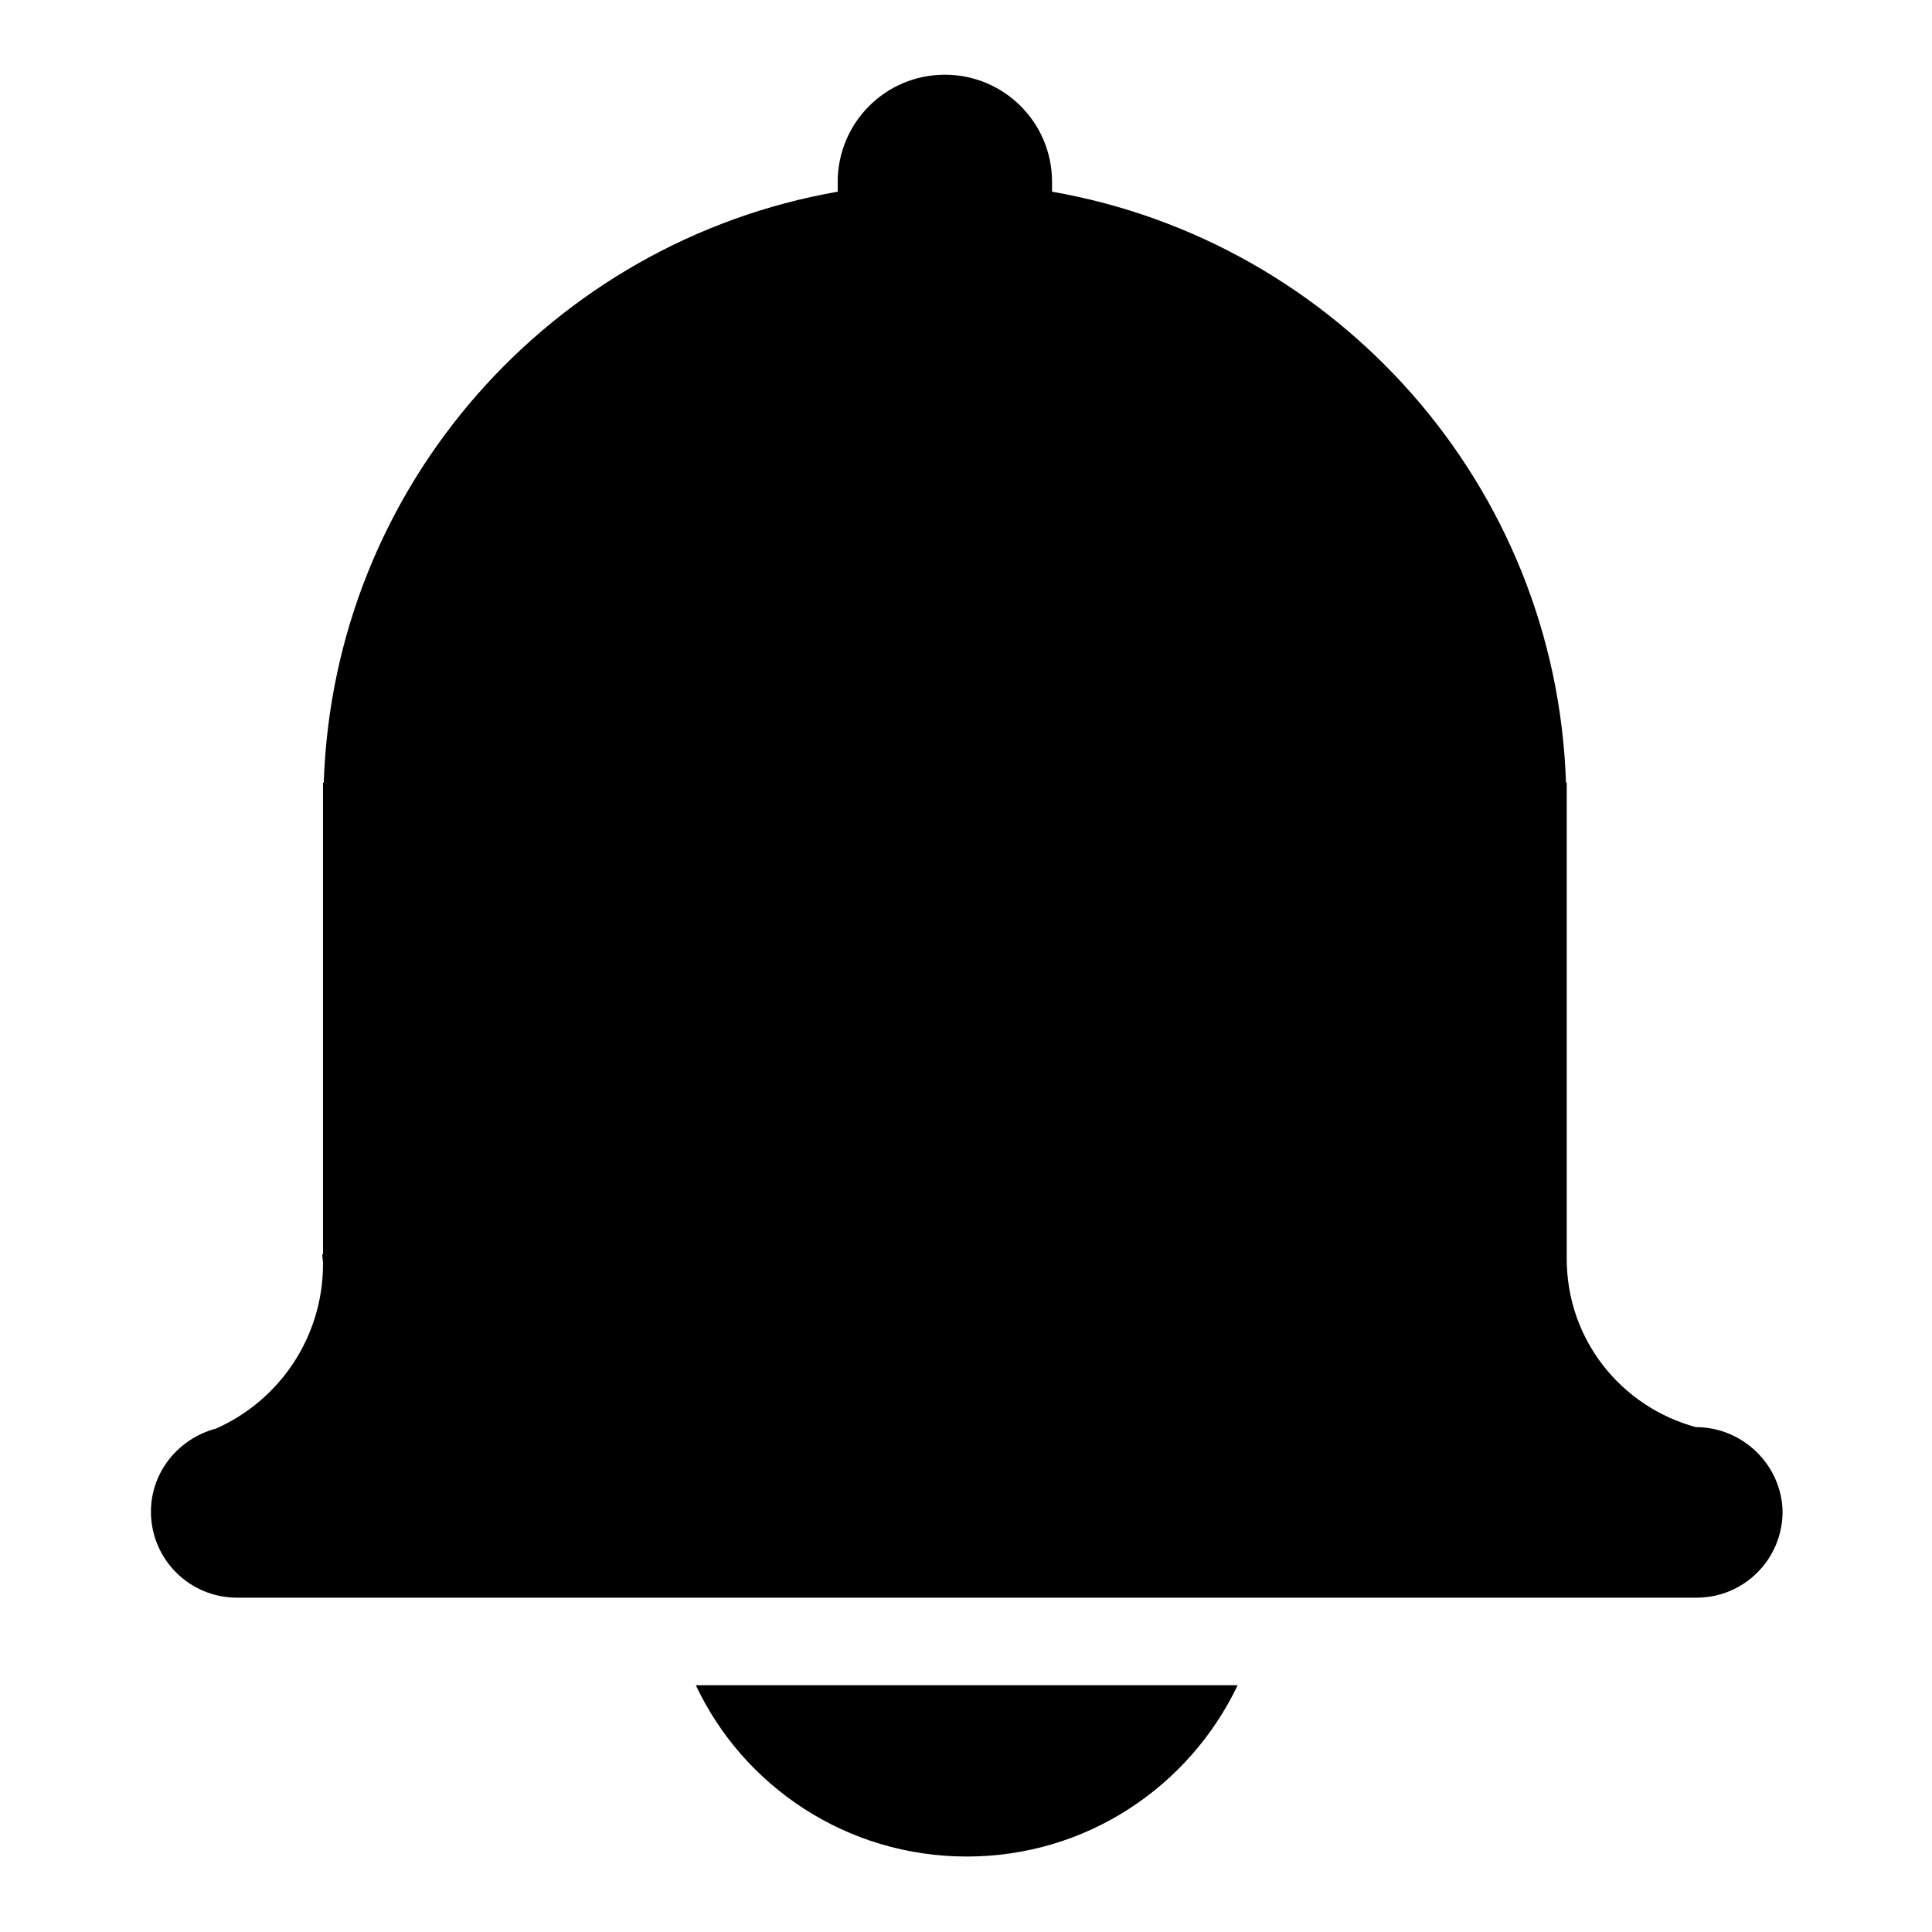
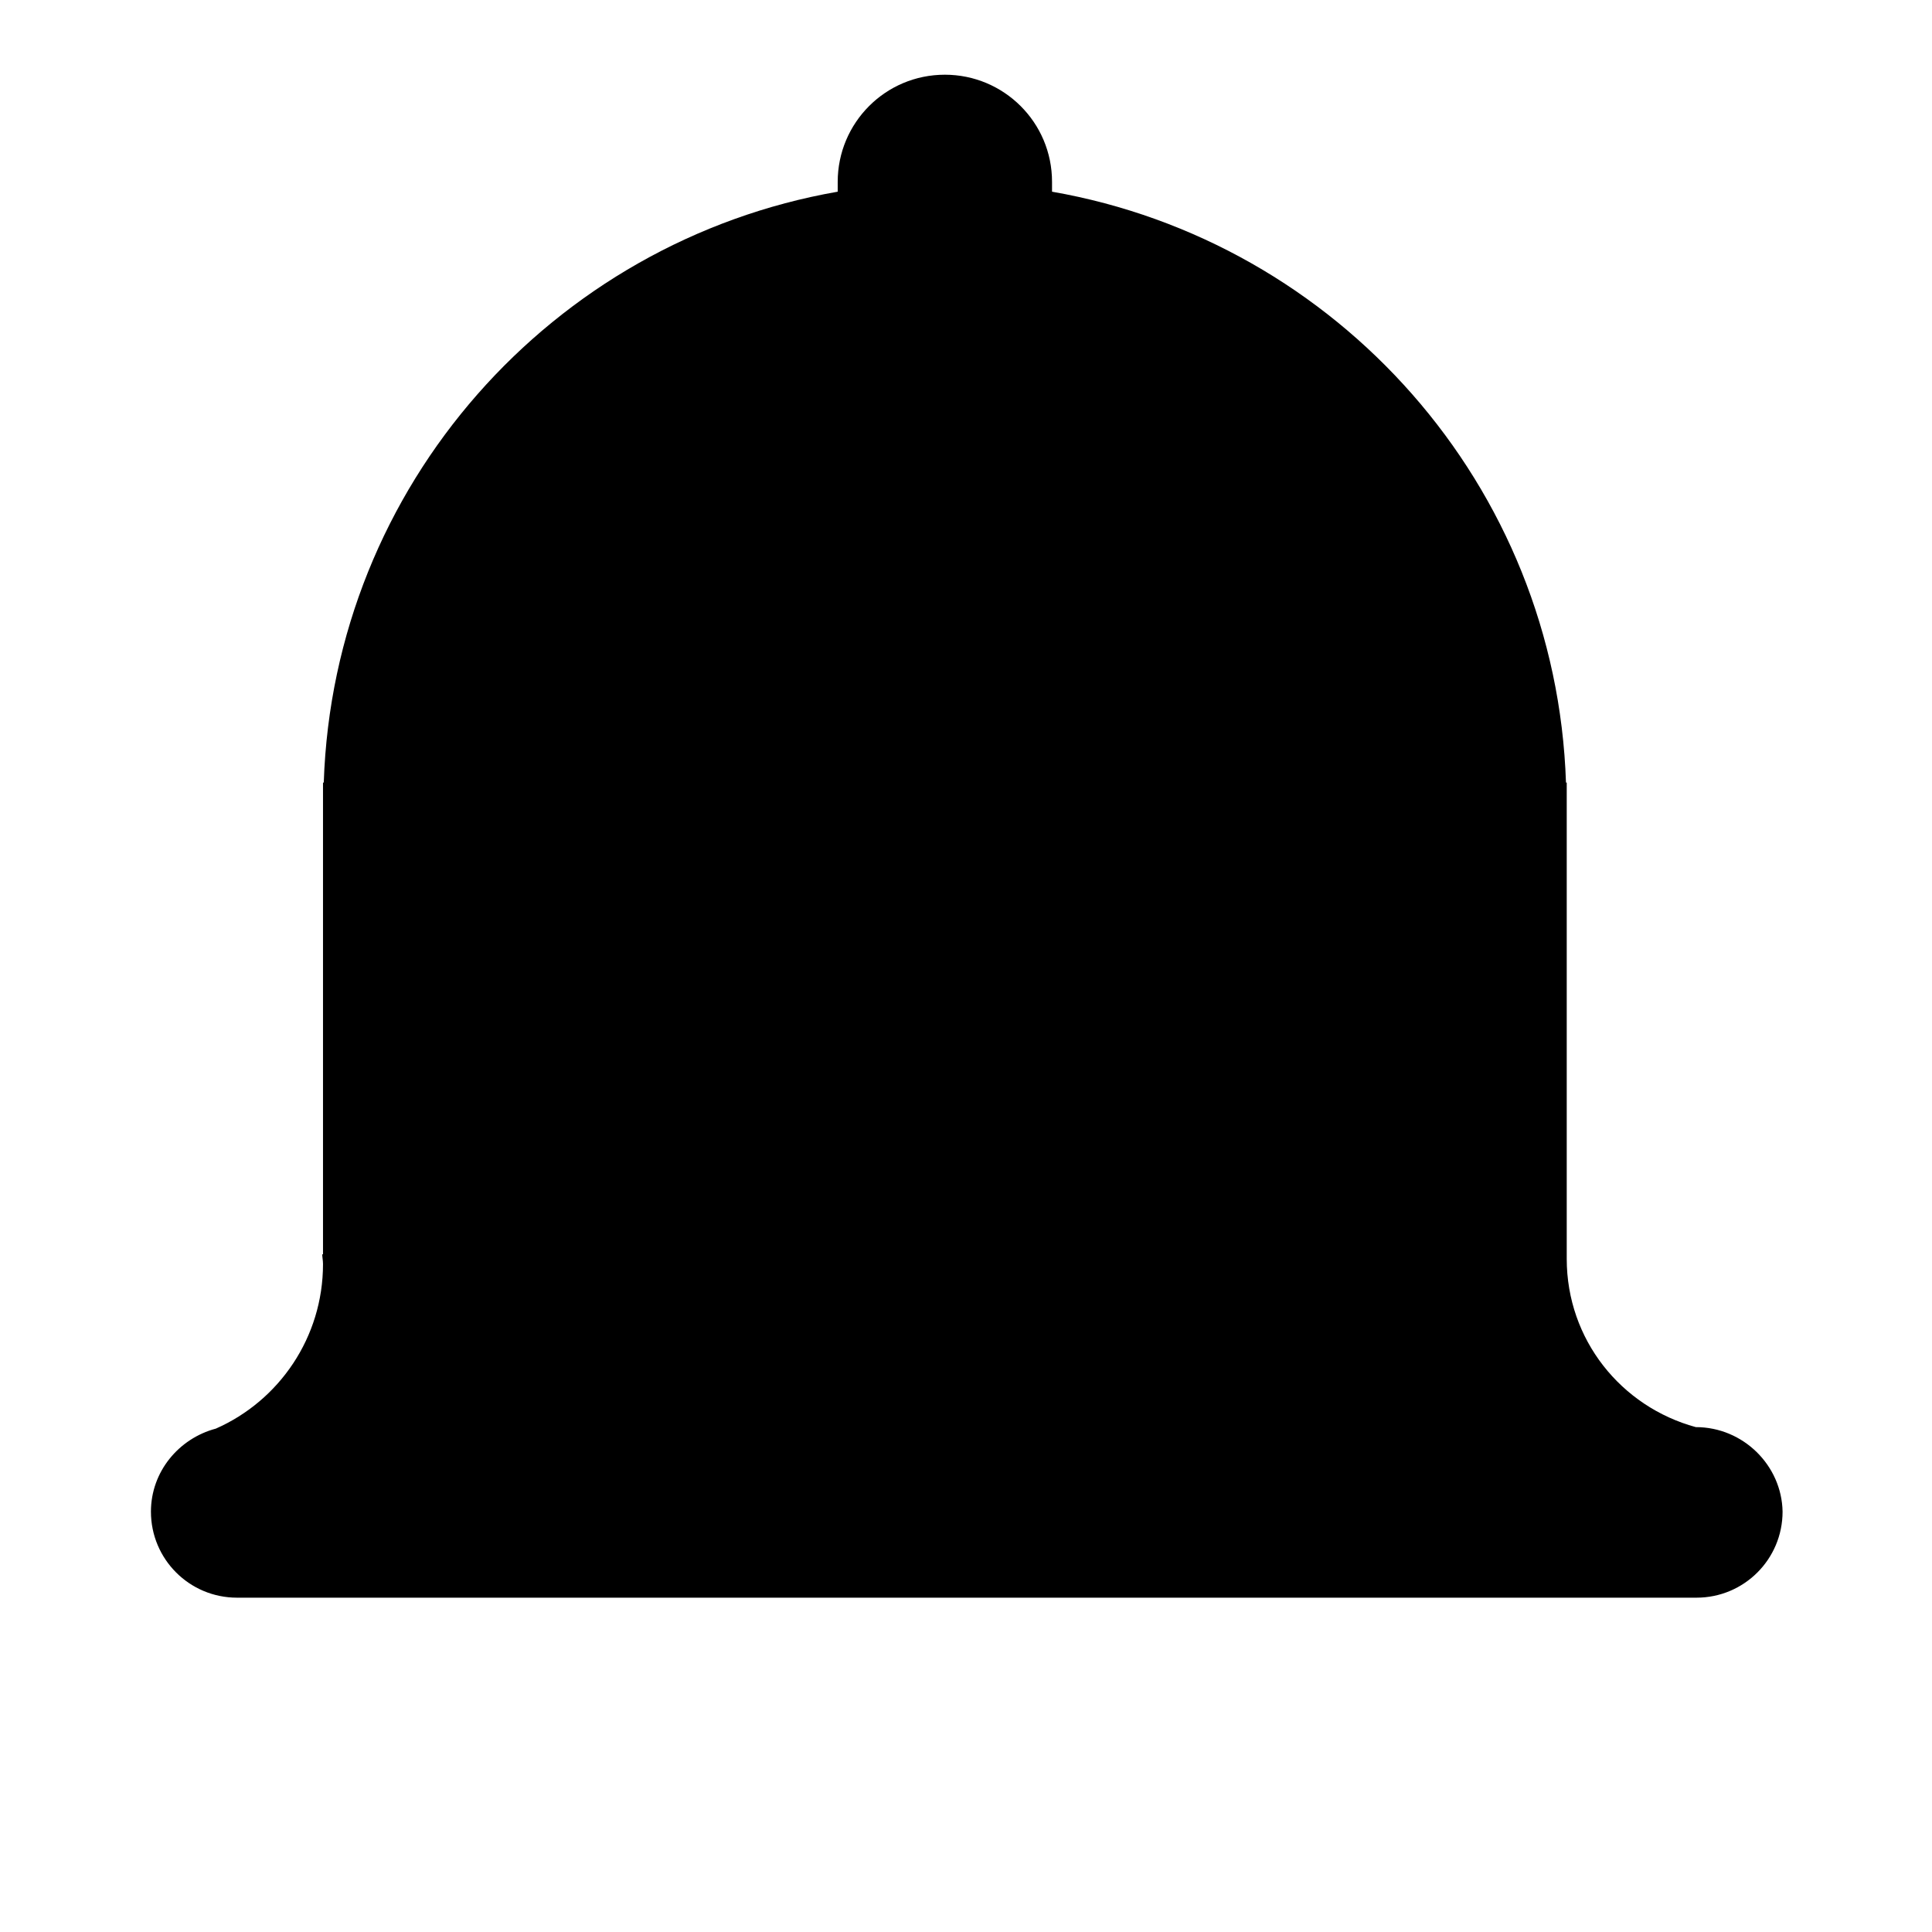
<svg xmlns="http://www.w3.org/2000/svg" version="1.1" x="0px" y="0px" viewBox="0 0 256 256" enable-background="new 0 0 256 256" xml:space="preserve">
  <g>
    <g>
-       <path fill="#000000" d="M128.1,246c15.9,0,29.5-9.3,35.9-22.7H92.2C98.5,236.7,112.2,246,128.1,246z" />
      <path fill="#000000" d="M224.7,189.1L224.7,189.1c-9.9-2.7-17.1-11.6-17.1-22.3c0-0.2,0-0.3,0-0.5h0v-62.6h-0.1c-1.3-39.4-30.3-71.7-68.1-78.3v-1.3c0-7.9-6.4-14.2-14.2-14.2c-7.9,0-14.2,6.4-14.2,14.2v1.3c-37.8,6.6-66.8,38.9-68.1,78.3h-0.1v62.5h-0.1c0,0.4,0.1,0.8,0.1,1.3c0,9.7-5.8,18.1-14.2,21.8c-4.9,1.3-8.6,5.7-8.6,11c0,6.3,5.1,11.4,11.4,11.4h193.4c6.3,0,11.4-5.1,11.4-11.4C236.1,194.2,231,189.1,224.7,189.1z" />
    </g>
  </g>
</svg>